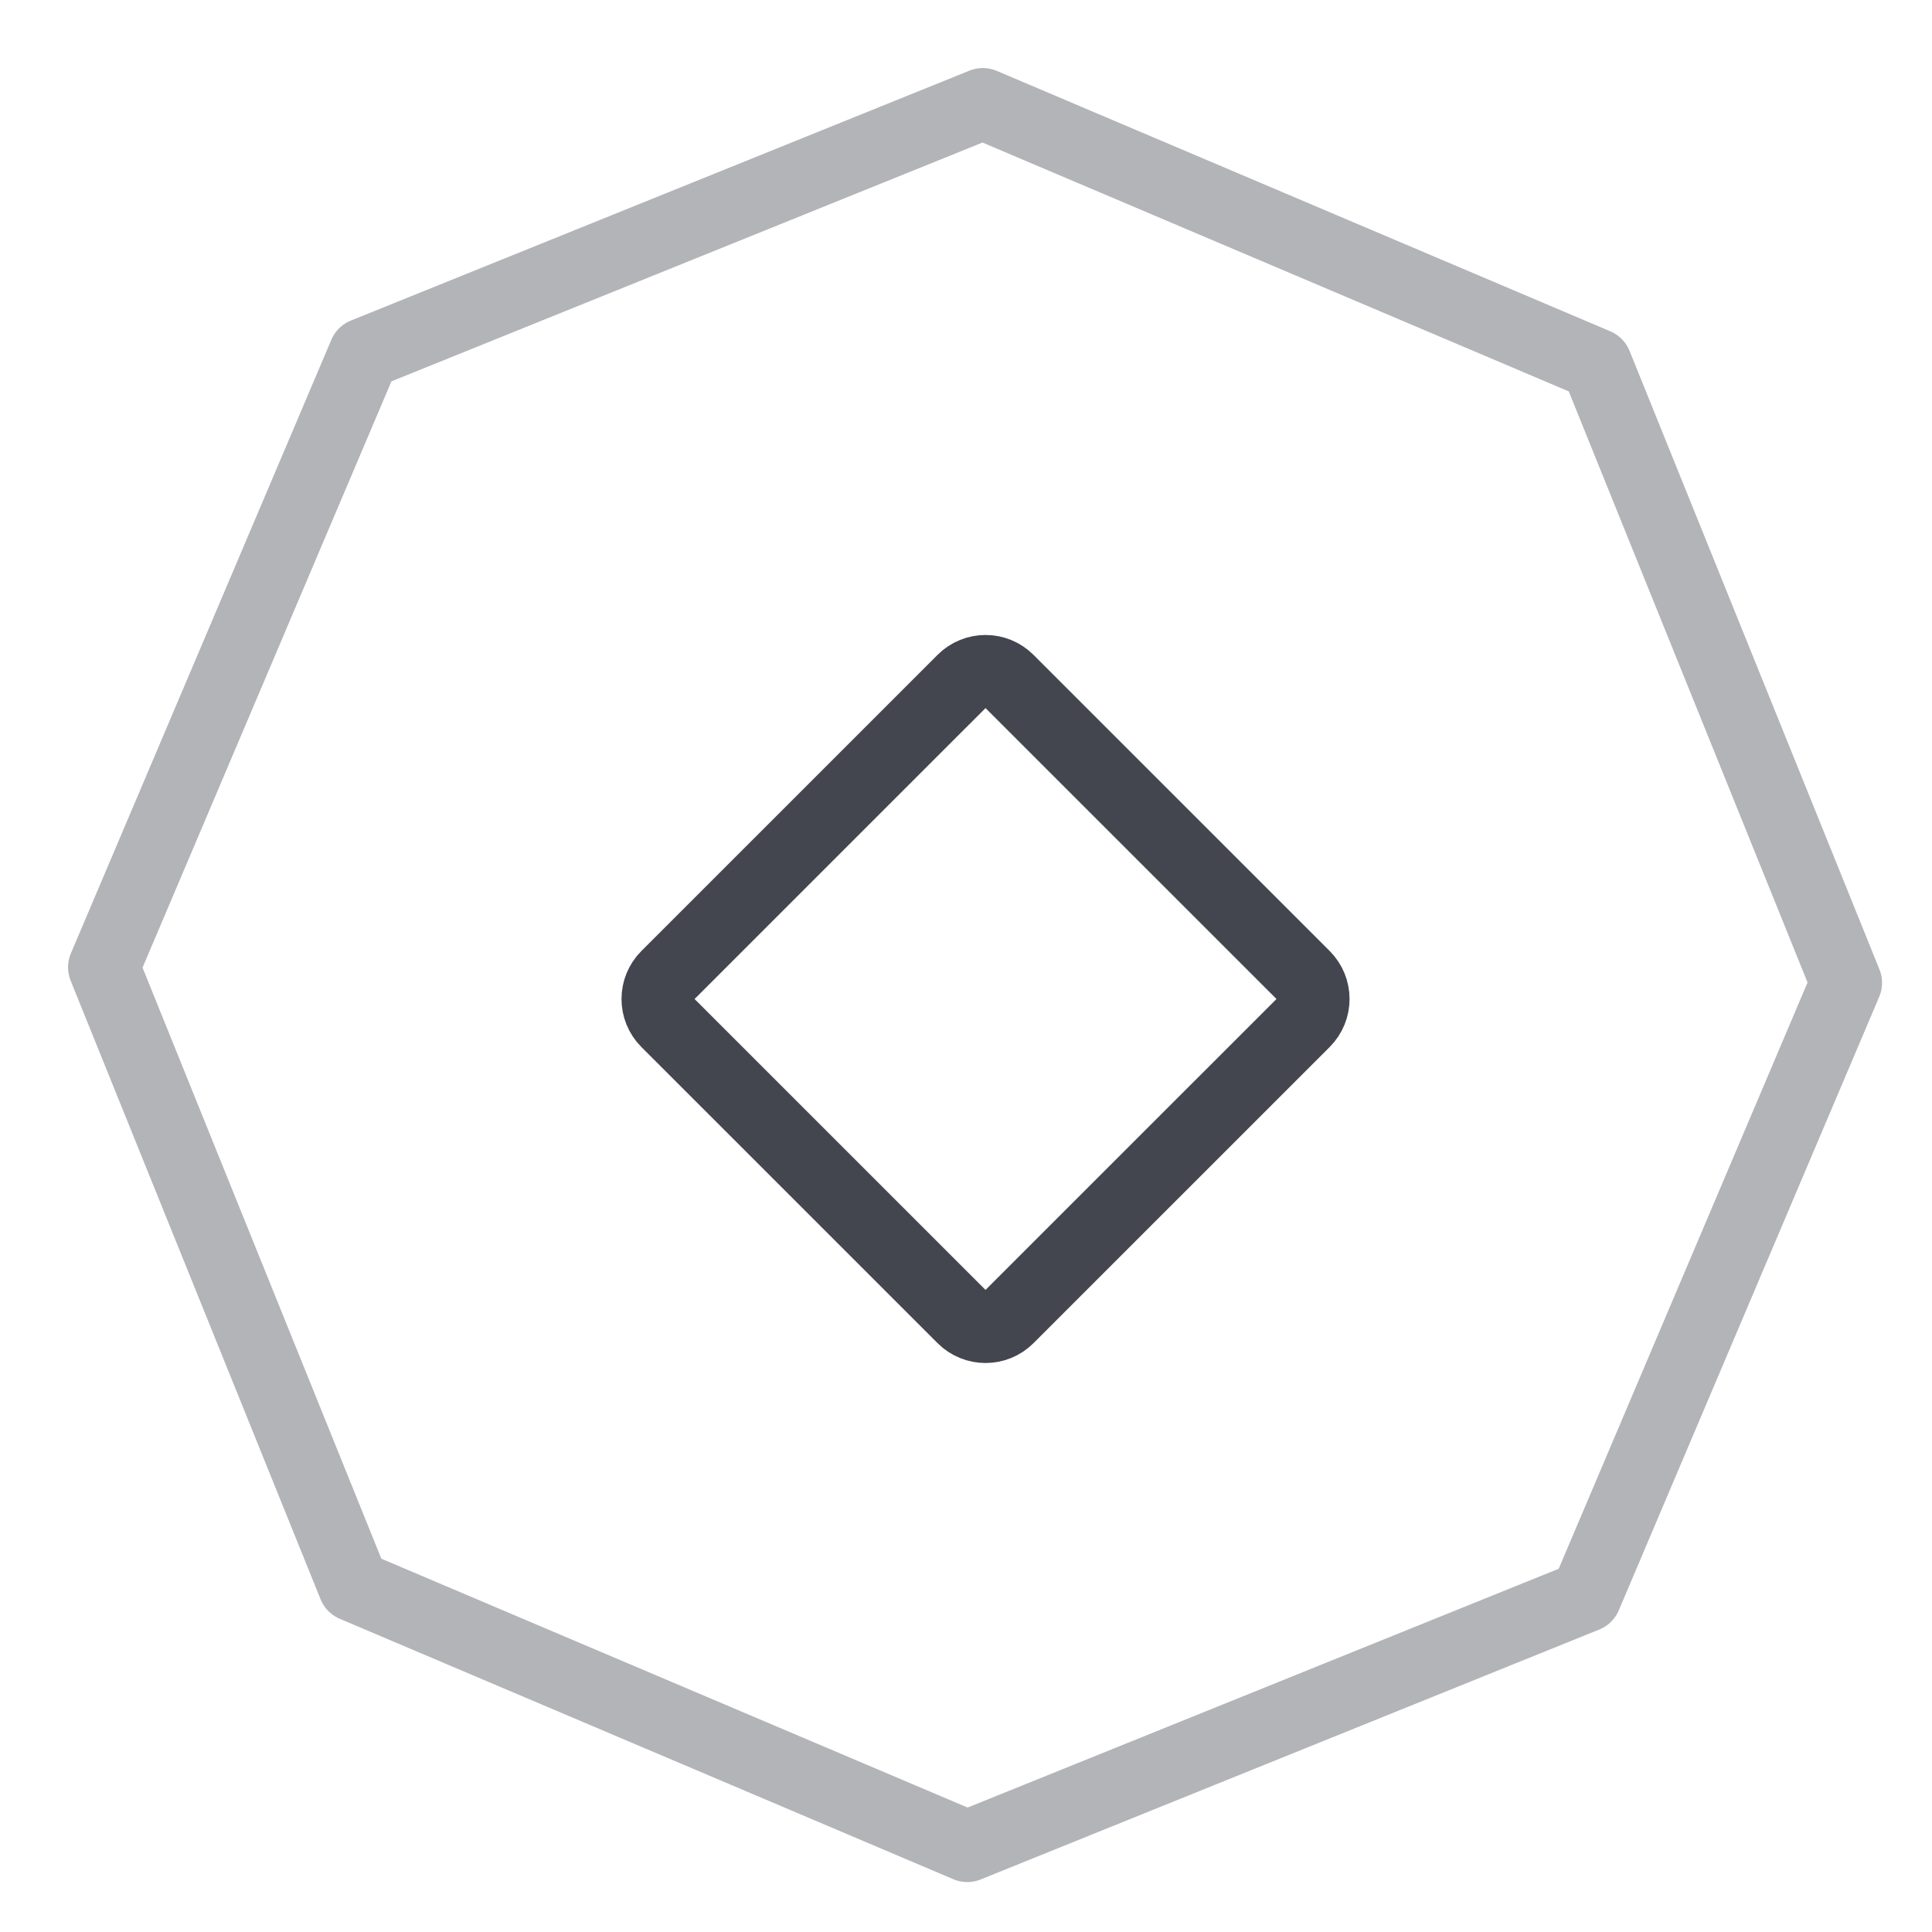
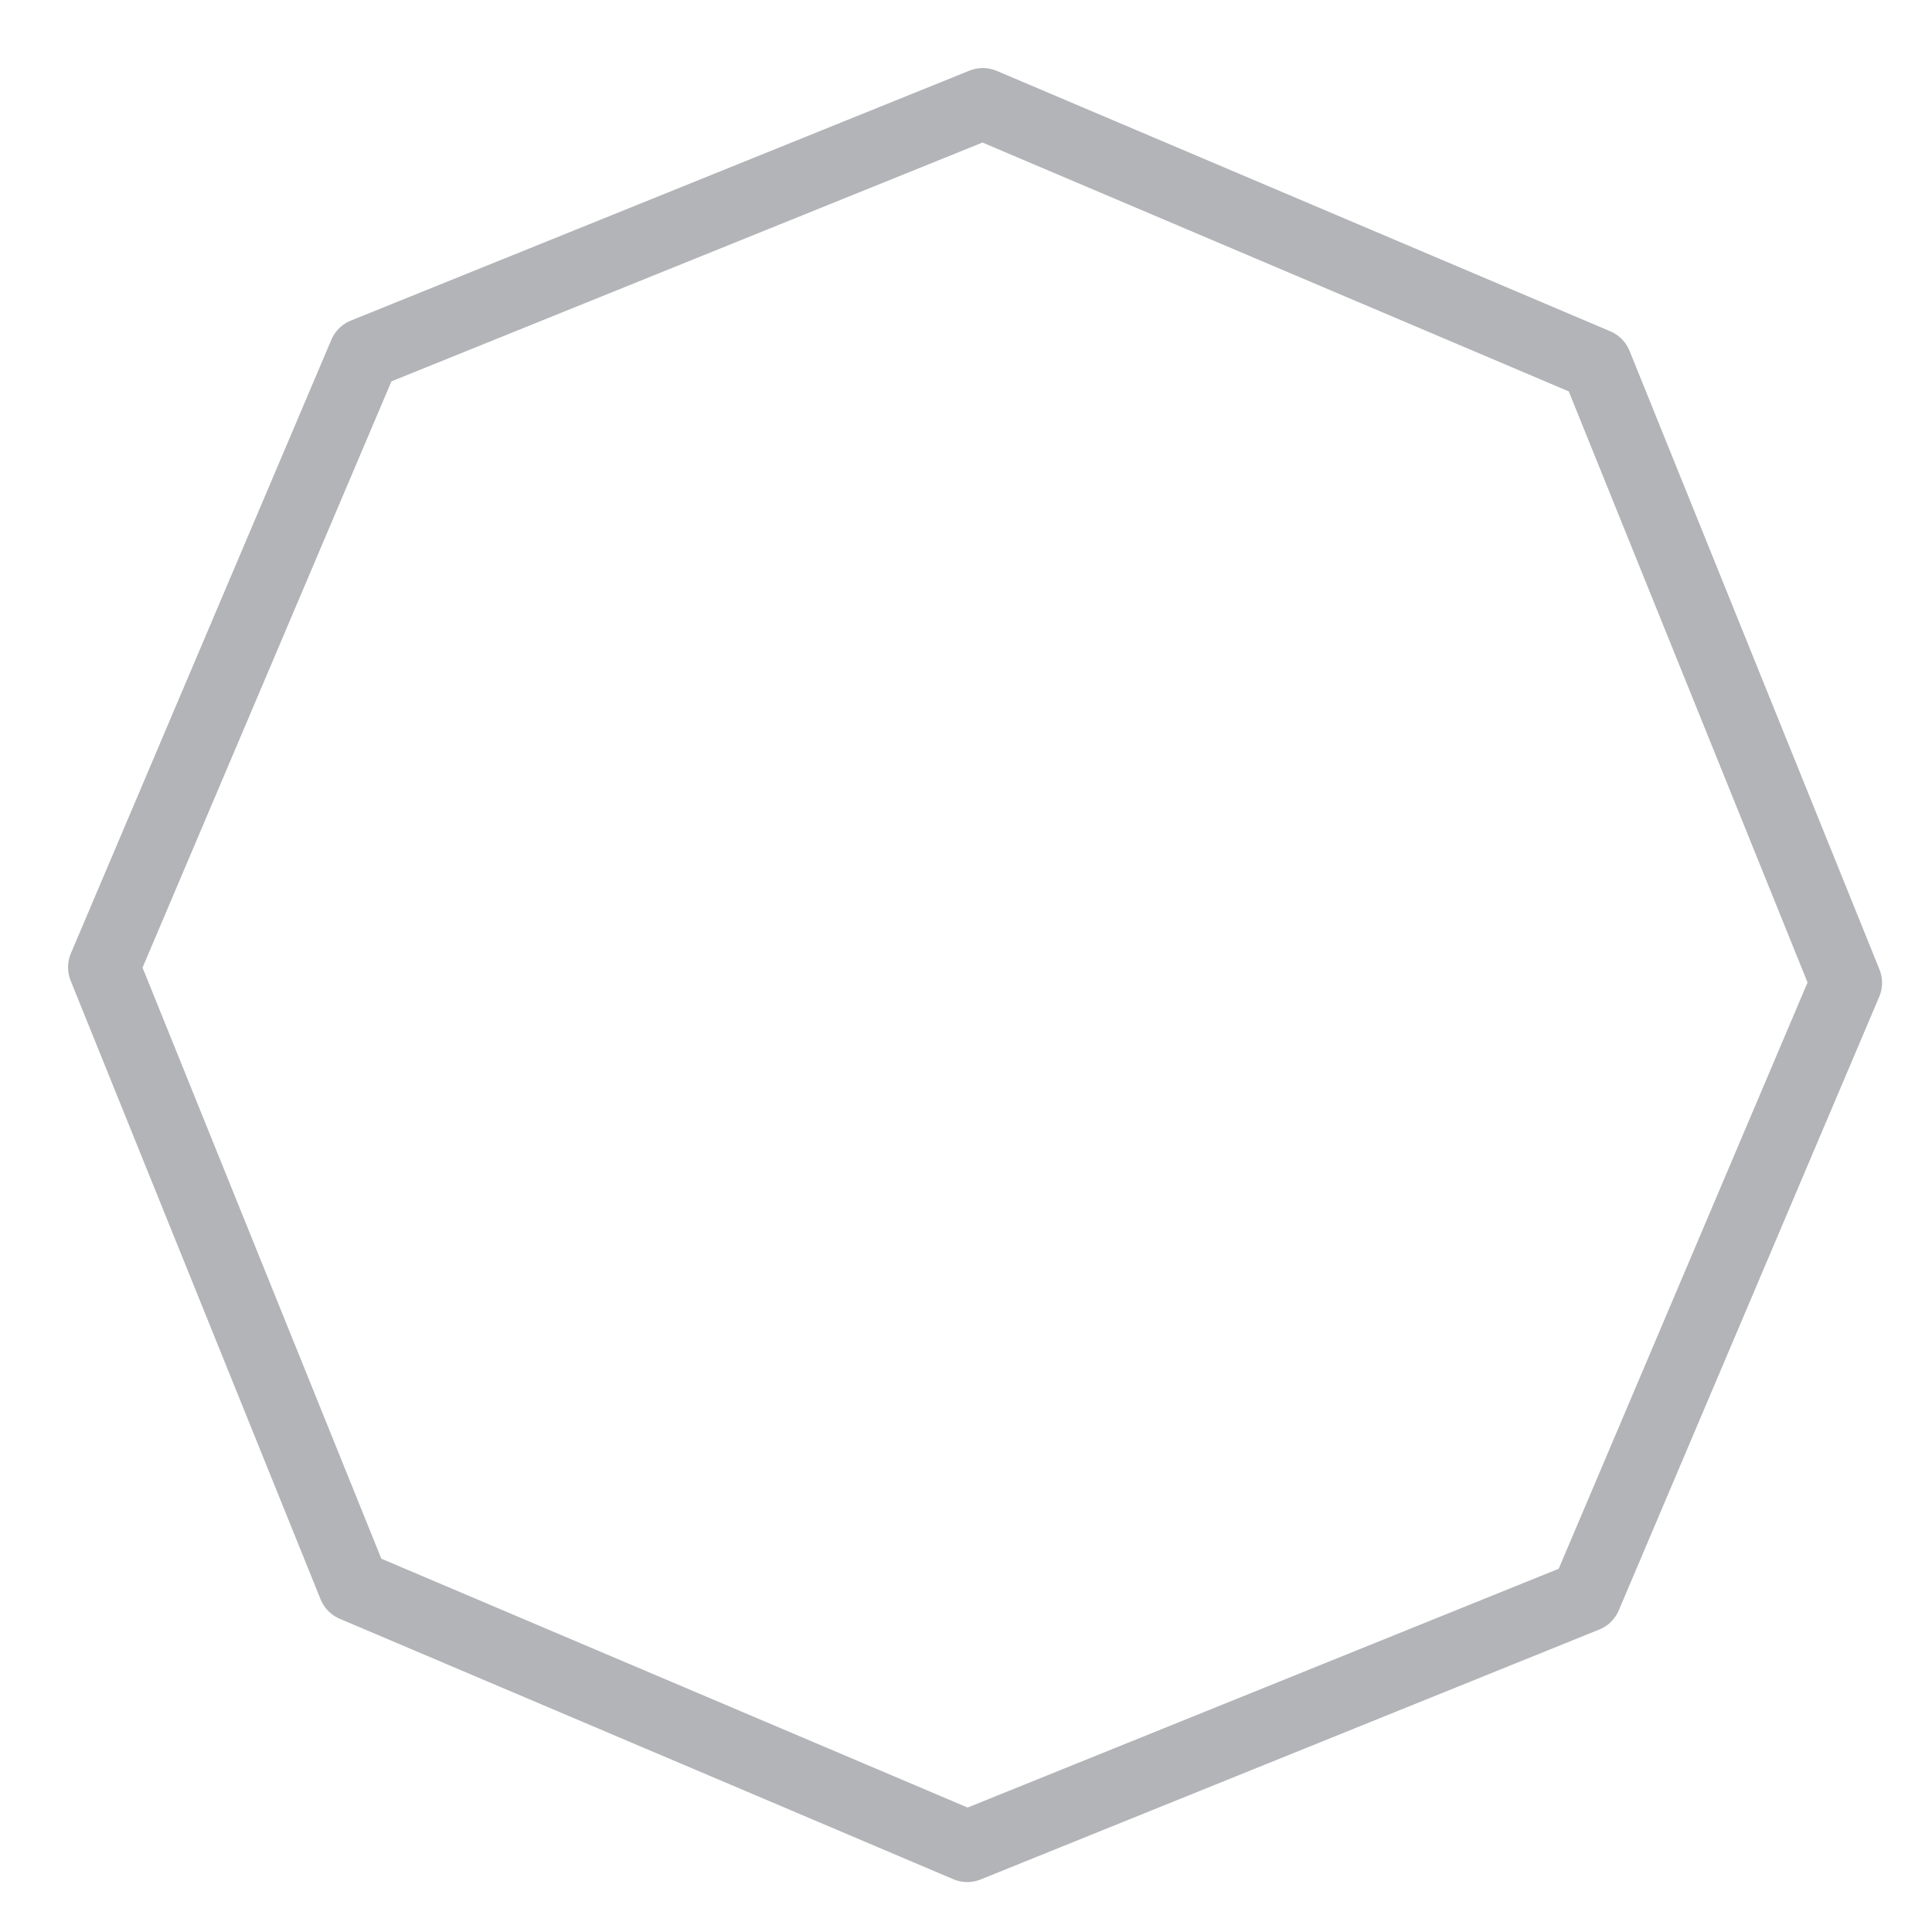
<svg xmlns="http://www.w3.org/2000/svg" width="54" height="54" viewBox="0 0 54 54" fill="none">
-   <path fill-rule="evenodd" clip-rule="evenodd" d="M18.634 28.557C18.284 28.206 18.284 27.638 18.634 27.288L26.912 19.011C27.262 18.66 27.83 18.66 28.18 19.011L36.458 27.288C36.808 27.638 36.808 28.206 36.458 28.557L28.18 36.834C27.83 37.184 27.262 37.184 26.912 36.834L18.634 28.557Z" stroke="#43454F" stroke-width="2" stroke-linecap="round" stroke-linejoin="round" />
  <path opacity="0.4" d="M2.902 27.036L10.182 9.887L27.47 2.902L44.619 10.181L51.604 27.47L44.325 44.619L27.036 51.604L9.887 44.325L2.902 27.036Z" stroke="#43454F" stroke-width="2" stroke-linecap="round" stroke-linejoin="round" />
</svg>